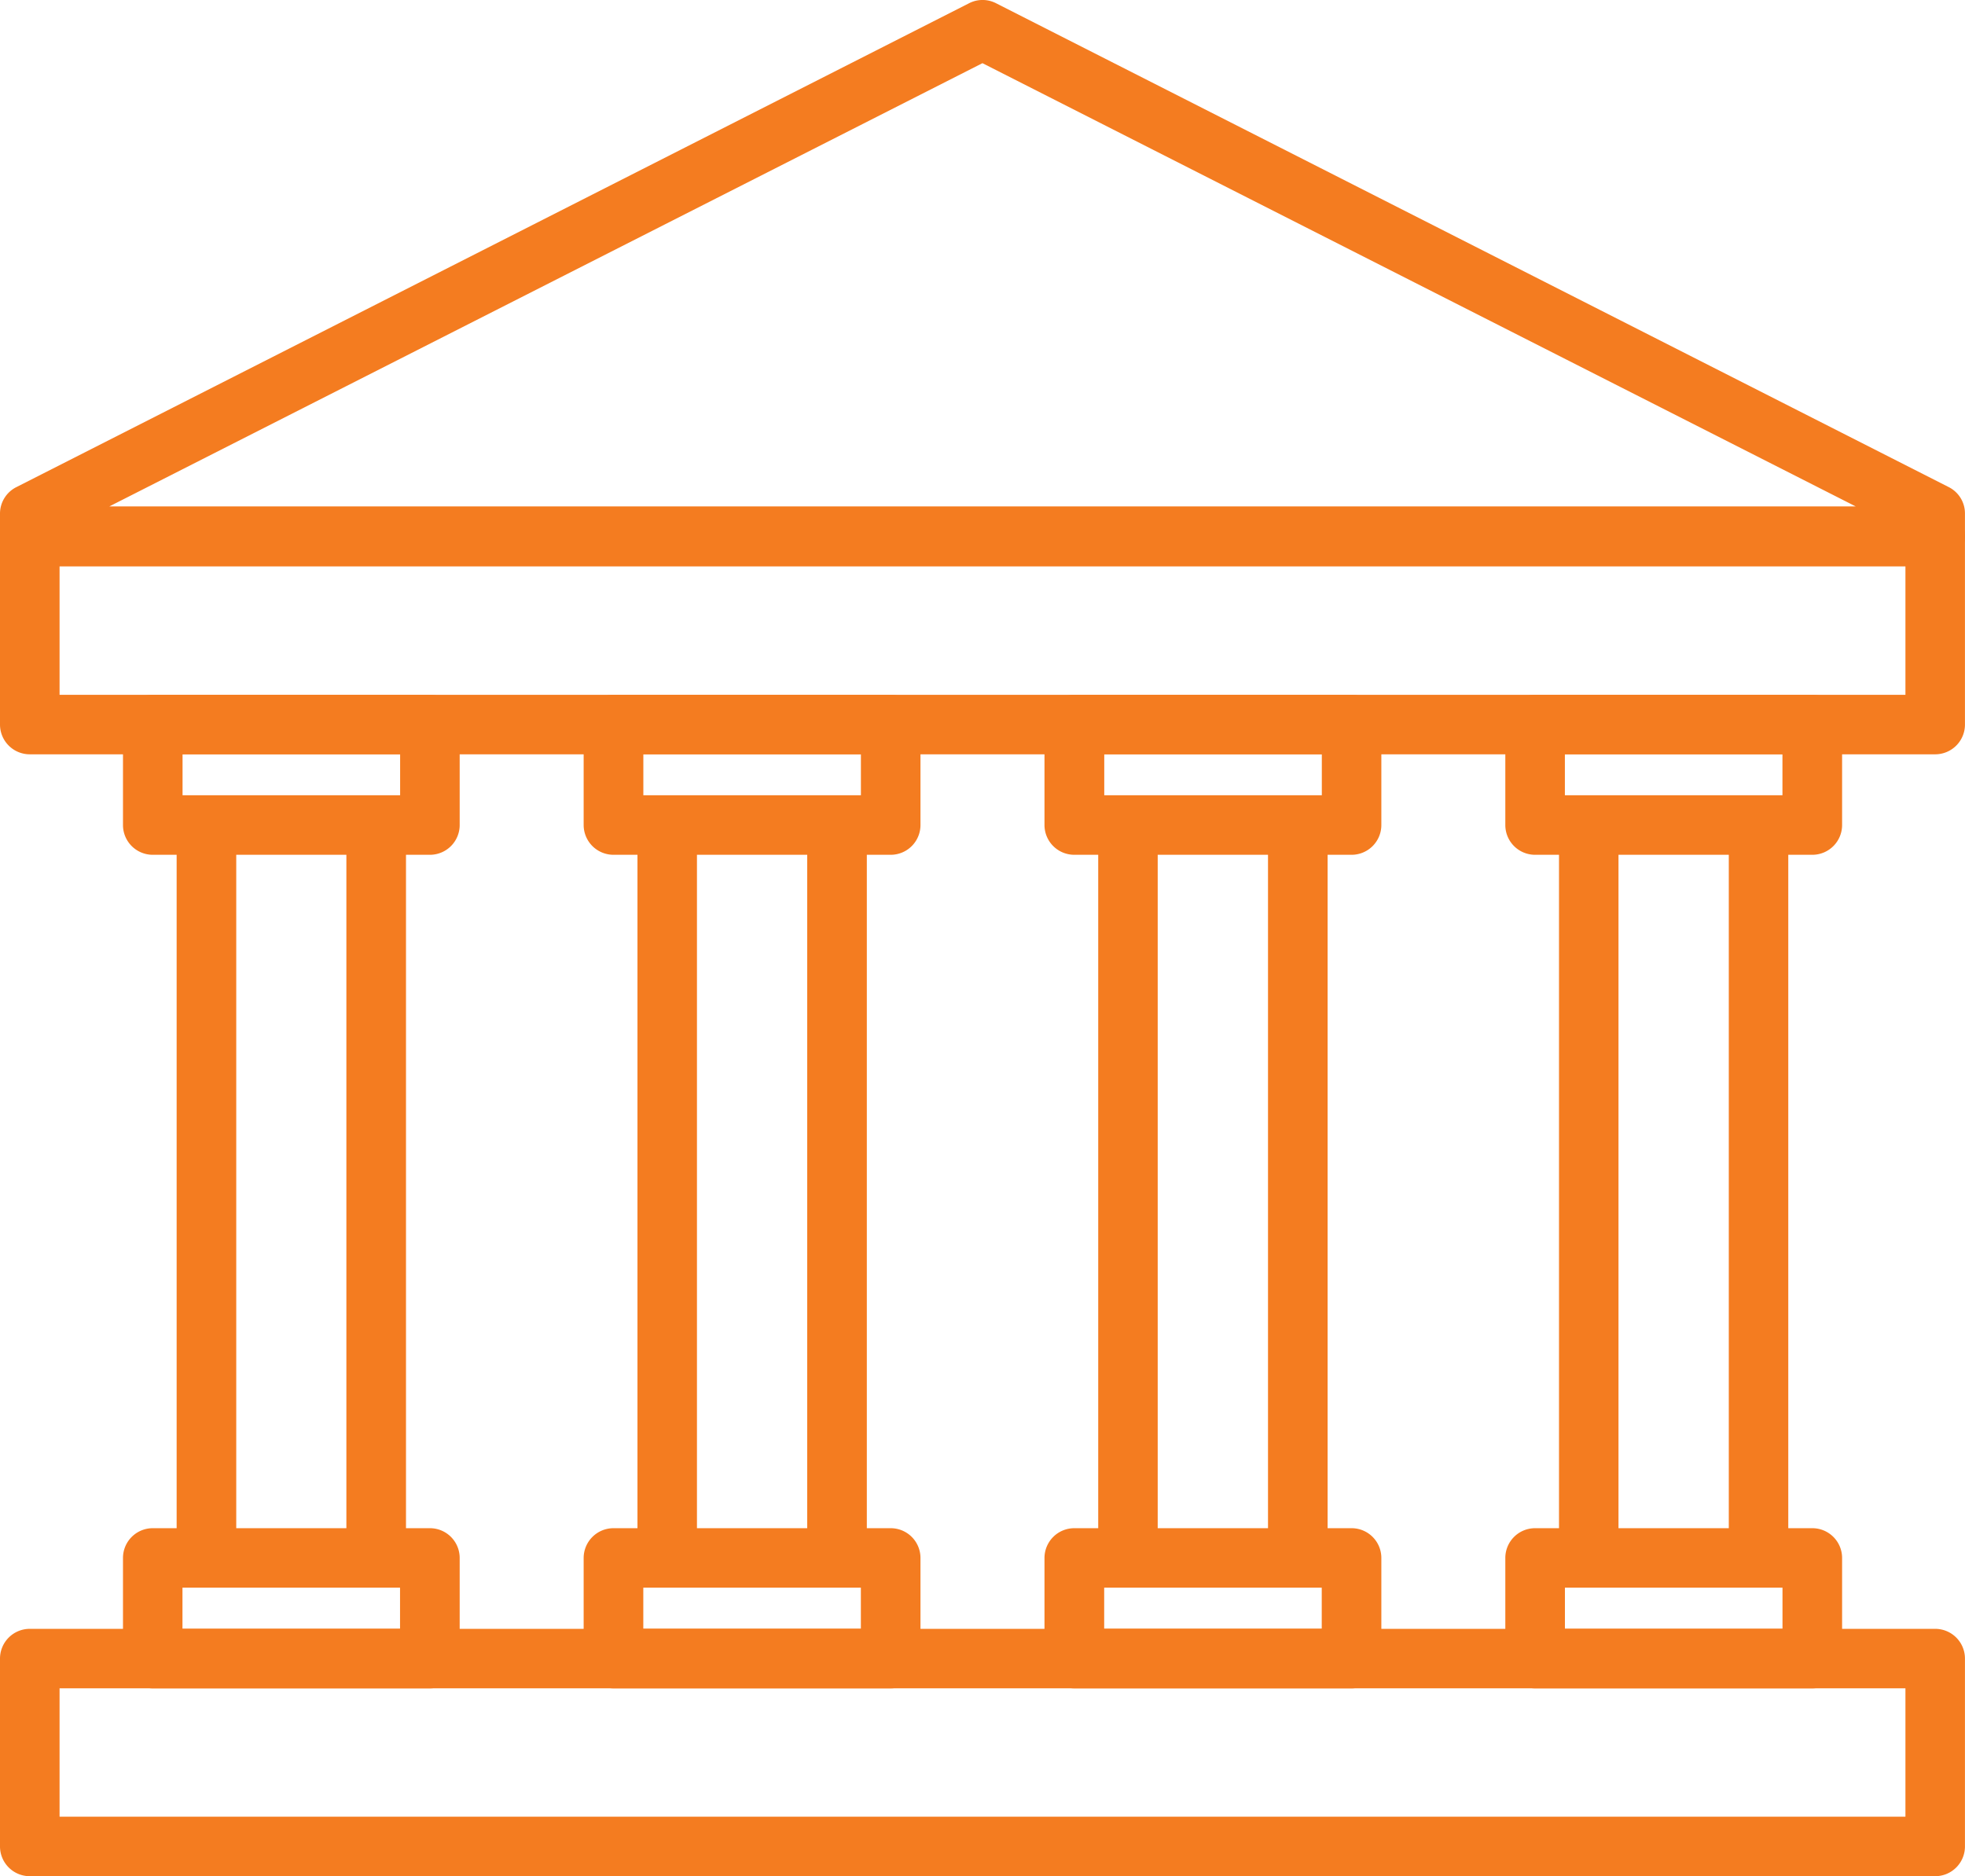
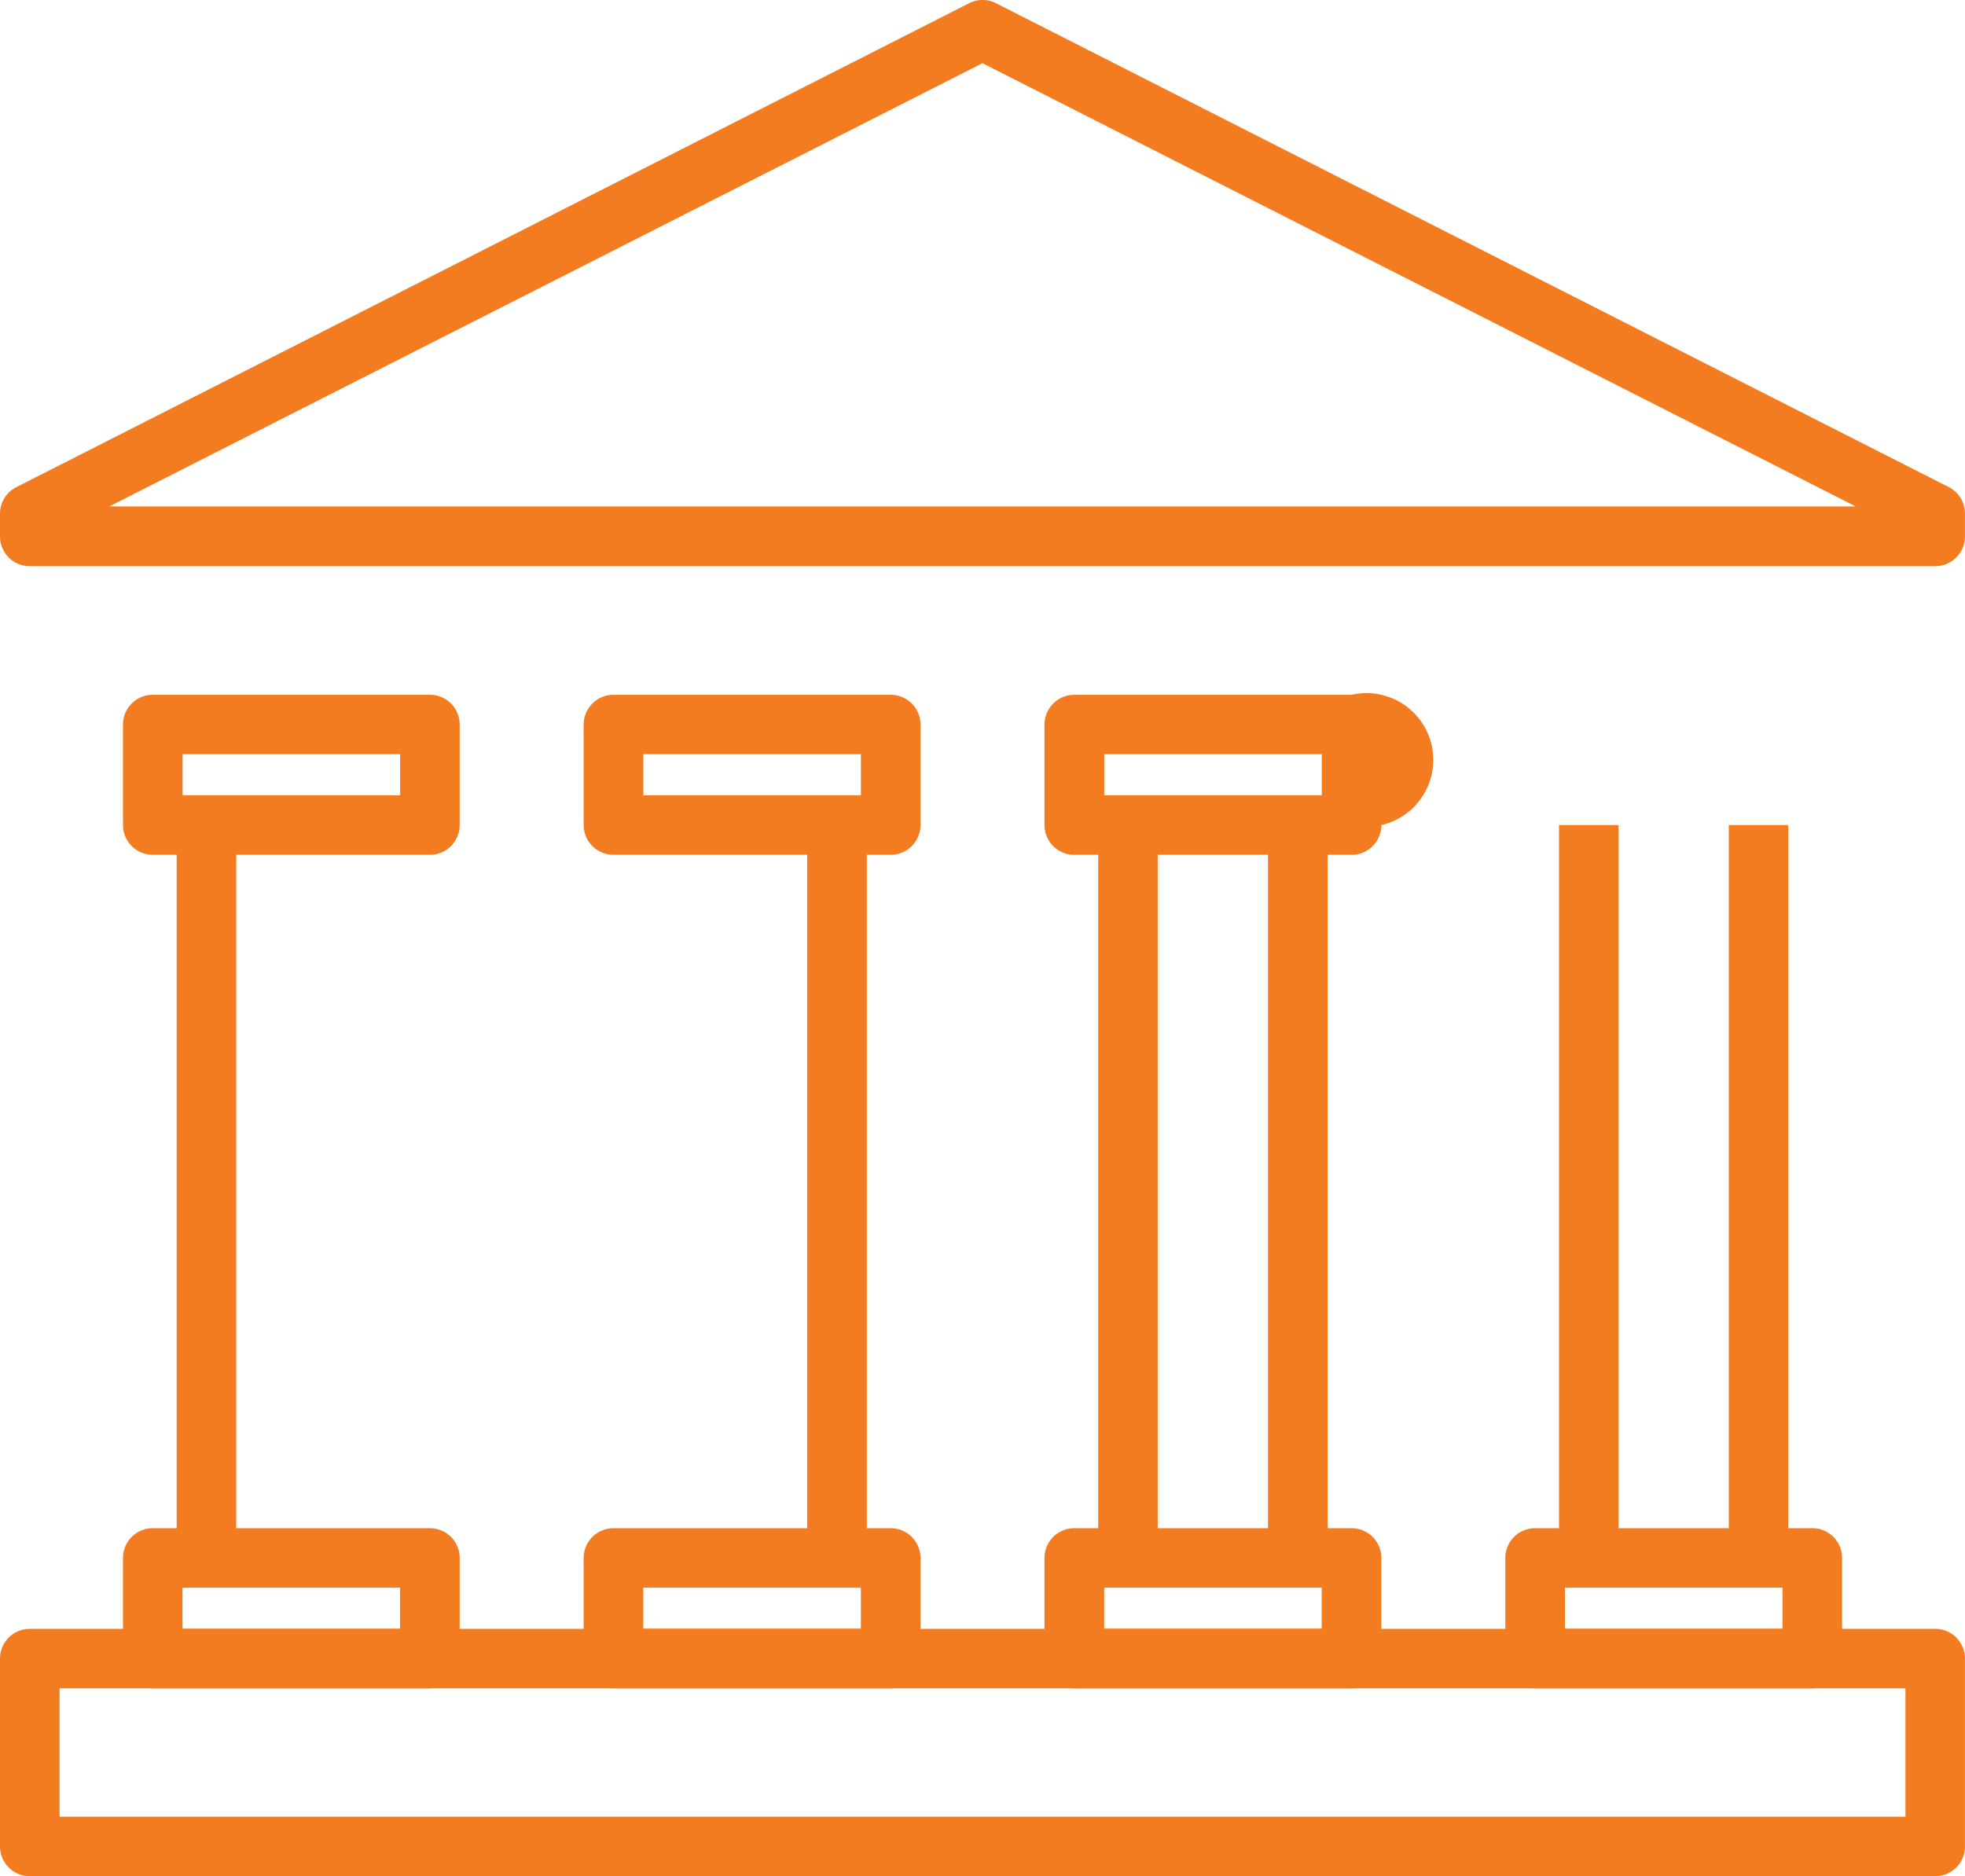
<svg xmlns="http://www.w3.org/2000/svg" width="47.868" height="45.71" viewBox="0 0 47.868 45.71">
  <g id="bank" transform="translate(0 -1.443)">
    <g id="Groupe_1774" data-name="Groupe 1774" transform="translate(0 1.442)">
-       <path id="Tracé_5934" data-name="Tracé 5934" d="M47.142,23.982H.725A.725.725,0,0,1,0,23.257V18.678a.725.725,0,0,1,.725-.725H47.142a.725.725,0,0,1,.725.725v4.578A.725.725,0,0,1,47.142,23.982ZM1.451,22.532H46.417V19.4H1.451Z" transform="translate(0 -5.604)" fill="#f47c20" />
      <path id="Tracé_5935" data-name="Tracé 5935" d="M47.472,13.31,24.264,1.522a.718.718,0,0,0-.657,0L.4,13.31a.722.722,0,0,0-.4.646v.562a.726.726,0,0,0,.725.719H47.142a.726.726,0,0,0,.725-.719v-.562A.719.719,0,0,0,47.472,13.31ZM23.933,2.982l21.275,10.8H2.661Z" transform="translate(0 -1.442)" fill="#f47c20" />
-       <path id="Tracé_5937" data-name="Tracé 5937" d="M56.507,24.076H49.753a.725.725,0,0,0-.725.725v2.448a.725.725,0,0,0,.725.725h6.754a.725.725,0,0,0,.725-.725V24.8A.725.725,0,0,0,56.507,24.076Zm-.728,2.448h-5.3v-1h5.3Z" transform="translate(-12.358 -7.148)" fill="#f47c20" />
      <path id="Tracé_5938" data-name="Tracé 5938" d="M47.142,60.526H.725A.725.725,0,0,1,0,59.8V55.222A.725.725,0,0,1,.725,54.5H47.142a.725.725,0,0,1,.725.725V59.8A.725.725,0,0,1,47.142,60.526ZM1.451,59.076H46.417V55.949H1.451Z" transform="translate(0 -14.816)" fill="#f47c20" />
      <path id="Tracé_5939" data-name="Tracé 5939" d="M56.507,51.223H49.753a.725.725,0,0,0-.725.725V54.4a.725.725,0,0,0,.725.725h6.754a.725.725,0,0,0,.725-.725V51.948A.725.725,0,0,0,56.507,51.223ZM50.48,53.672v-1h5.3v1Z" transform="translate(-12.358 -13.991)" fill="#f47c20" />
      <rect id="Rectangle_1991" data-name="Rectangle 1991" width="1.449" height="17.856" transform="translate(37.978 20.101)" fill="#f47c20" />
      <rect id="Rectangle_1993" data-name="Rectangle 1993" width="1.449" height="17.856" transform="translate(42.114 20.101)" fill="#f47c20" />
-       <path id="Tracé_5940" data-name="Tracé 5940" d="M41.5,24.076H34.747a.726.726,0,0,0-.728.725v2.448a.726.726,0,0,0,.728.725H41.5a.725.725,0,0,0,.725-.725V24.8A.725.725,0,0,0,41.5,24.076Zm-.725,2.448h-5.3v-1h5.3Z" transform="translate(-8.575 -7.148)" fill="#f47c20" />
+       <path id="Tracé_5940" data-name="Tracé 5940" d="M41.5,24.076H34.747a.726.726,0,0,0-.728.725v2.448a.726.726,0,0,0,.728.725H41.5a.725.725,0,0,0,.725-.725A.725.725,0,0,0,41.5,24.076Zm-.725,2.448h-5.3v-1h5.3Z" transform="translate(-8.575 -7.148)" fill="#f47c20" />
      <path id="Tracé_5941" data-name="Tracé 5941" d="M41.5,51.223H34.747a.726.726,0,0,0-.728.725V54.4a.726.726,0,0,0,.728.725H41.5a.725.725,0,0,0,.725-.725V51.948A.725.725,0,0,0,41.5,51.223Zm-6.027,2.449v-1h5.3v1Z" transform="translate(-8.575 -13.991)" fill="#f47c20" />
      <rect id="Rectangle_1994" data-name="Rectangle 1994" width="1.449" height="17.856" transform="translate(26.753 20.101)" fill="#f47c20" />
      <rect id="Rectangle_1996" data-name="Rectangle 1996" width="1.452" height="17.856" transform="translate(30.889 20.101)" fill="#f47c20" />
      <path id="Tracé_5942" data-name="Tracé 5942" d="M26.489,24.076H19.738a.727.727,0,0,0-.728.725v2.448a.727.727,0,0,0,.728.725h6.752a.725.725,0,0,0,.725-.725V24.8A.725.725,0,0,0,26.489,24.076Zm-.725,2.448h-5.3v-1h5.3Z" transform="translate(-4.792 -7.148)" fill="#f47c20" />
      <path id="Tracé_5943" data-name="Tracé 5943" d="M26.489,51.223H19.738a.727.727,0,0,0-.728.725V54.4a.727.727,0,0,0,.728.725h6.752a.725.725,0,0,0,.725-.725V51.948A.725.725,0,0,0,26.489,51.223Zm-6.026,2.449v-1h5.3v1Z" transform="translate(-4.792 -13.991)" fill="#f47c20" />
-       <rect id="Rectangle_1997" data-name="Rectangle 1997" width="1.449" height="17.856" transform="translate(15.529 20.101)" fill="#f47c20" />
      <rect id="Rectangle_1999" data-name="Rectangle 1999" width="1.452" height="17.856" transform="translate(19.664 20.101)" fill="#f47c20" />
      <path id="Tracé_5944" data-name="Tracé 5944" d="M11.482,24.076H4.731a.725.725,0,0,0-.725.725v2.448a.725.725,0,0,0,.725.725h6.752a.725.725,0,0,0,.725-.725V24.8A.725.725,0,0,0,11.482,24.076Zm-.725,2.448h-5.3v-1h5.3Z" transform="translate(-1.01 -7.148)" fill="#f47c20" />
      <path id="Tracé_5945" data-name="Tracé 5945" d="M11.482,51.223H4.731a.725.725,0,0,0-.725.725V54.4a.725.725,0,0,0,.725.725h6.752a.725.725,0,0,0,.725-.725V51.948A.725.725,0,0,0,11.482,51.223ZM5.455,53.672v-1h5.3v1Z" transform="translate(-1.01 -13.991)" fill="#f47c20" />
      <rect id="Rectangle_2000" data-name="Rectangle 2000" width="1.452" height="17.856" transform="translate(4.303 20.101)" fill="#f47c20" />
-       <rect id="Rectangle_2002" data-name="Rectangle 2002" width="1.452" height="17.856" transform="translate(8.438 20.101)" fill="#f47c20" />
    </g>
  </g>
</svg>